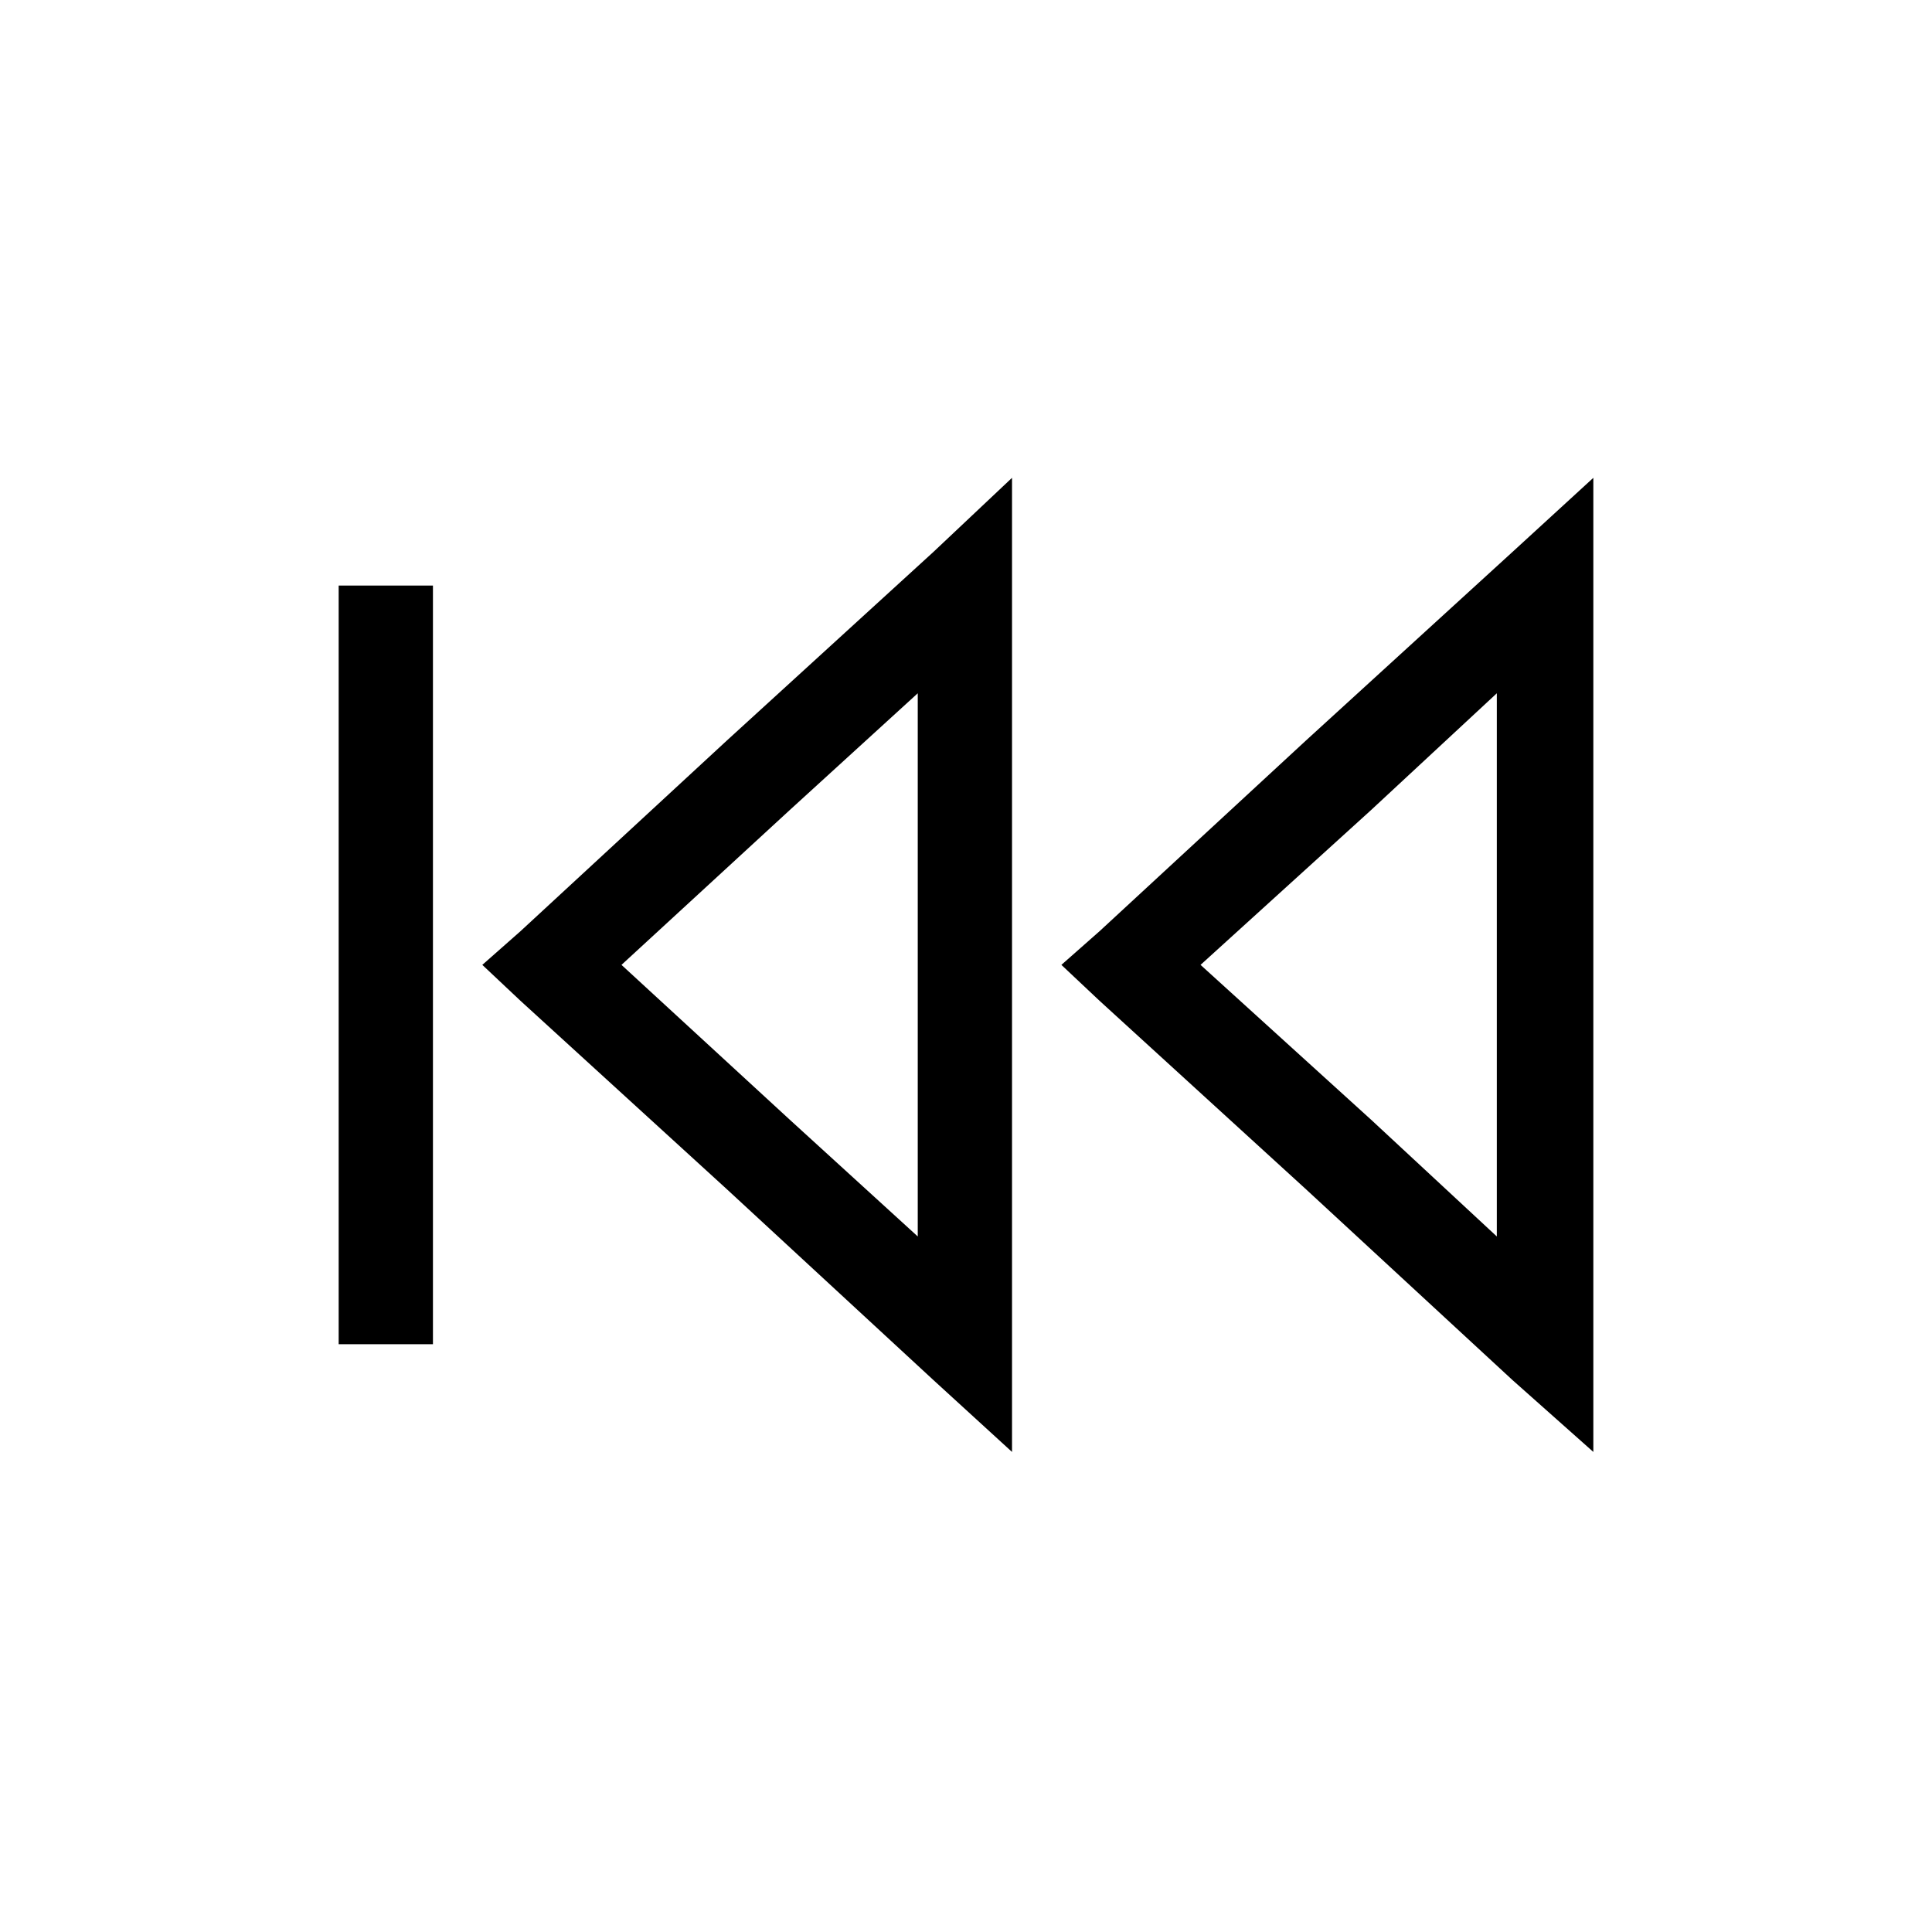
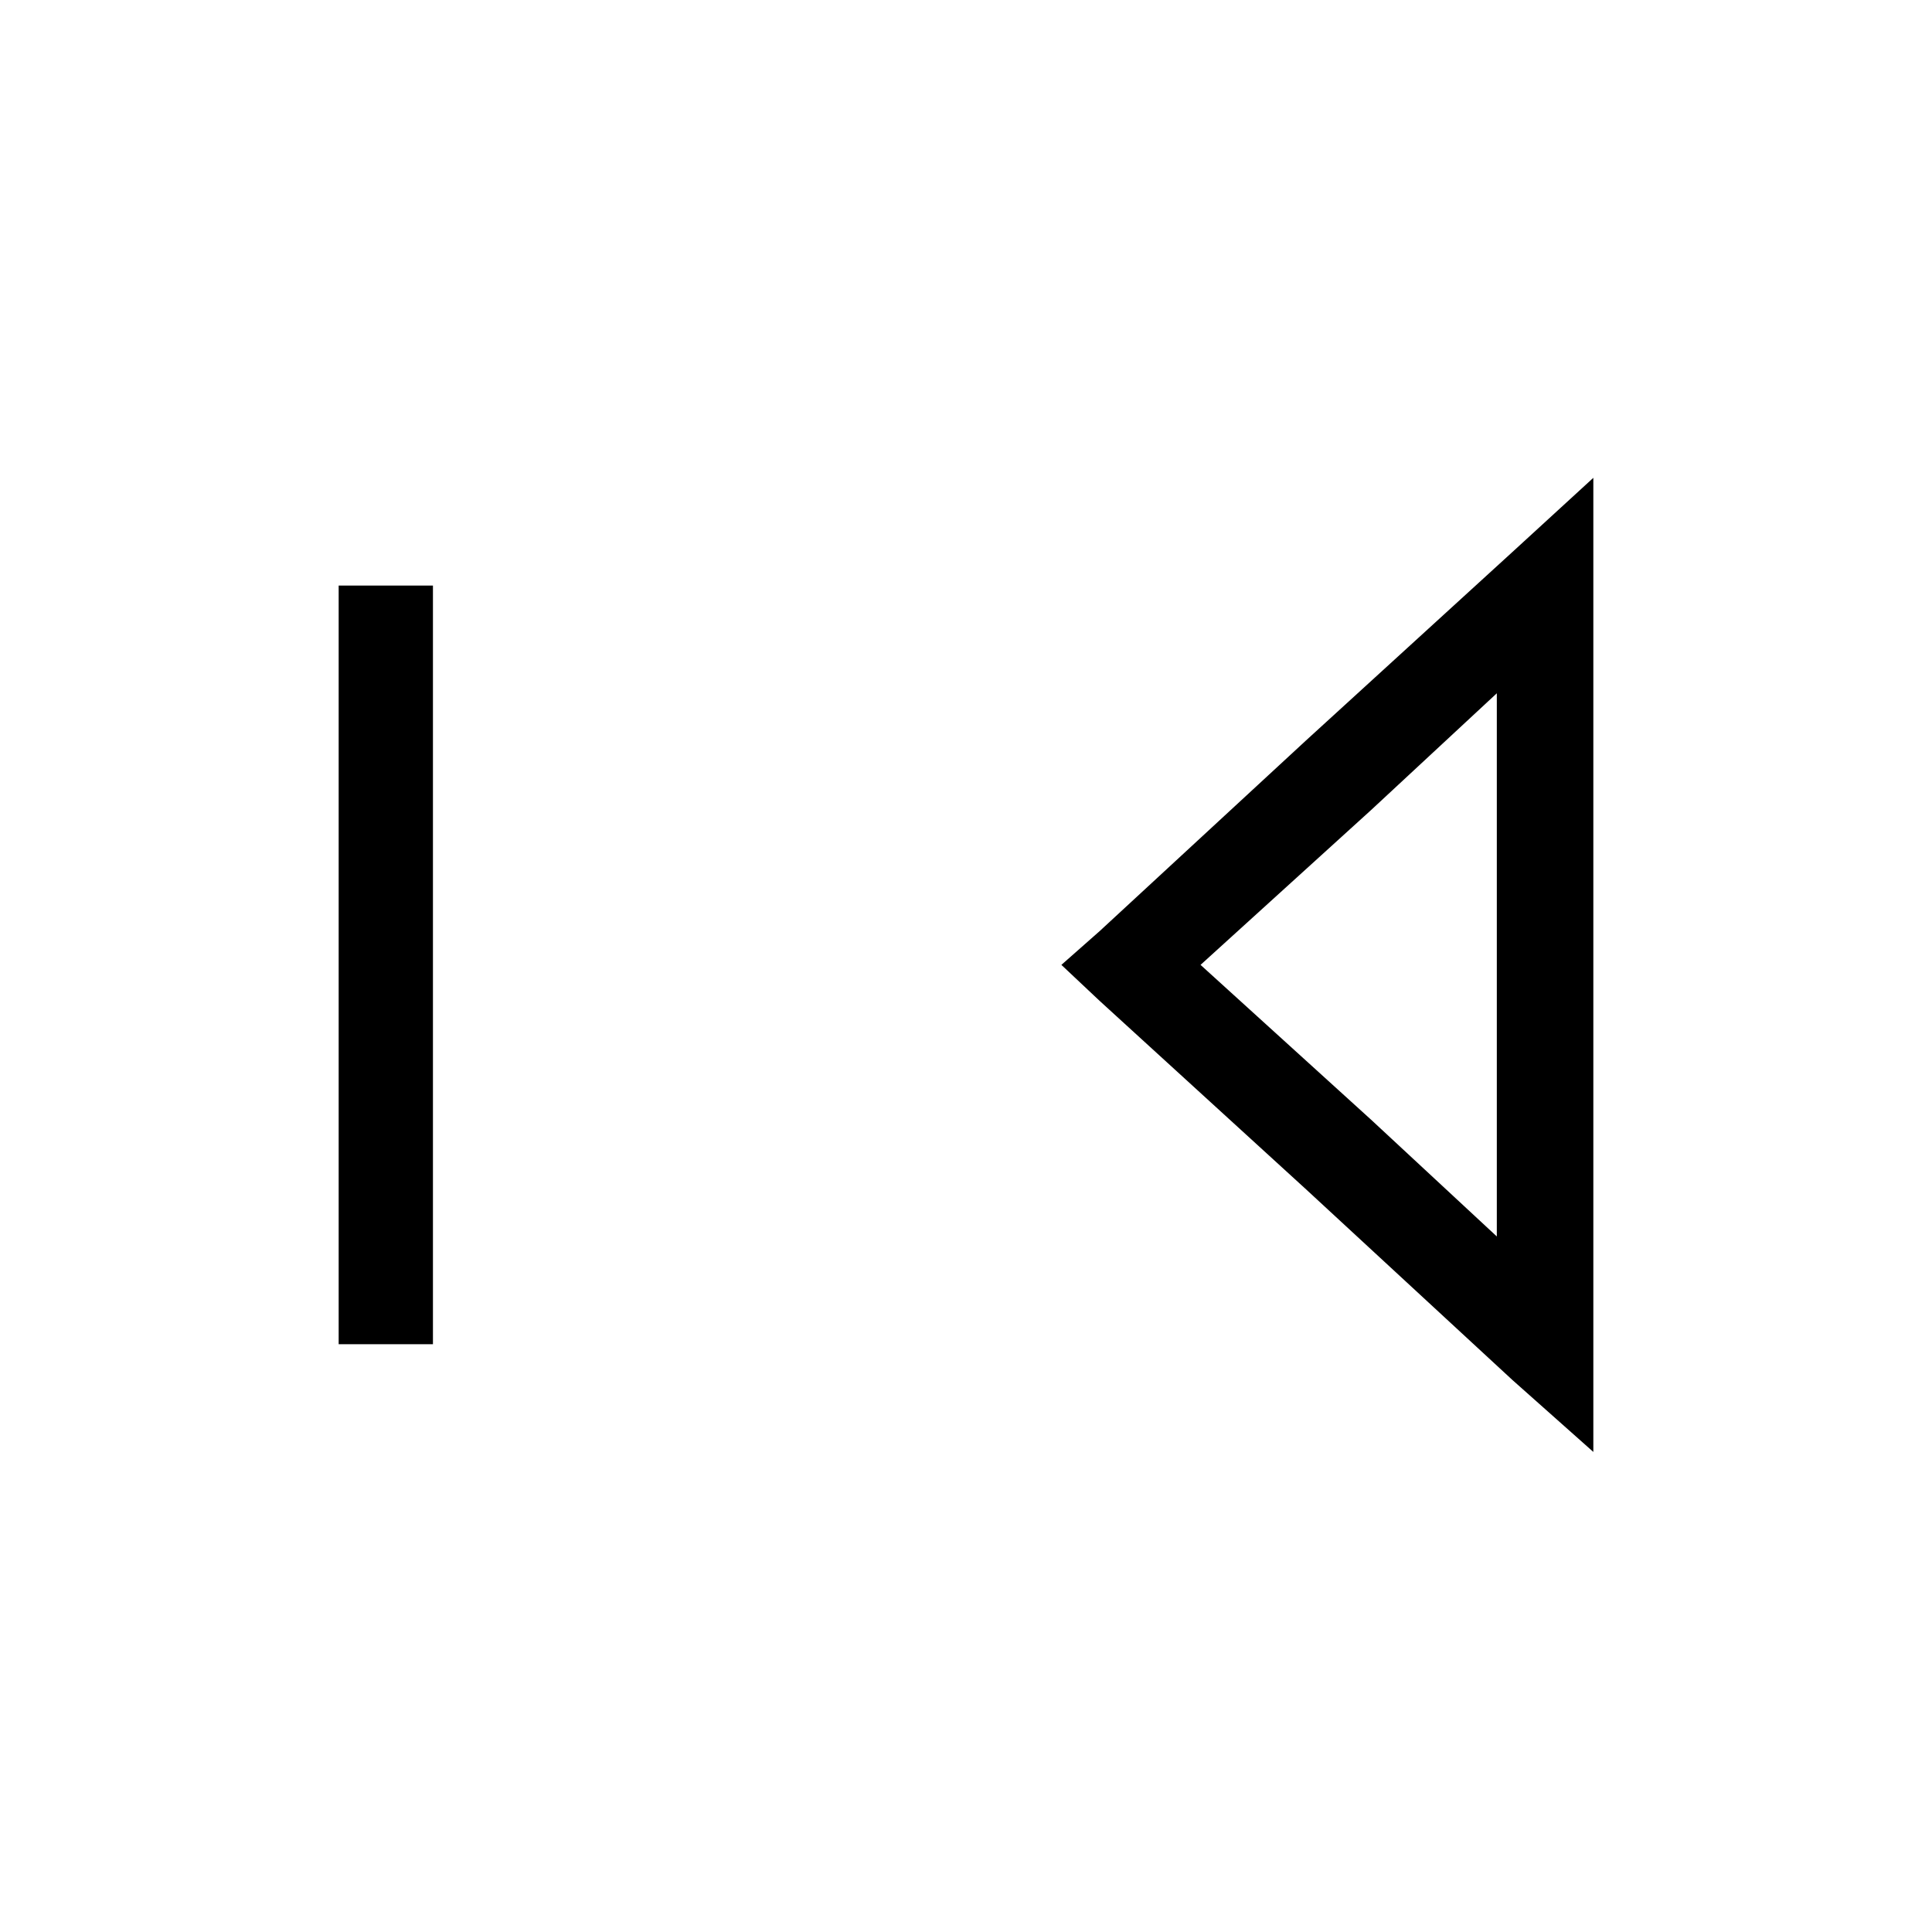
<svg xmlns="http://www.w3.org/2000/svg" fill="#000000" width="800px" height="800px" version="1.1" viewBox="144 144 512 512">
  <g>
-     <path d="m281.93 390.78 54.723-50.559 54.723-49.965 20.82-19.629v258.15l-20.82-19.035-54.723-50.559-54.723-49.965-10.113-9.516zm71.379-32.121-44.609 41.043 44.609 41.043 33.906 30.93v-143.95z" />
    <path d="m435.39 390.78 54.723-50.559 54.723-49.965 21.414-19.629v258.15l-21.414-19.035-54.723-50.559-54.723-49.965-10.113-9.516zm71.973-32.121-45.207 41.043 45.207 41.043 33.309 30.93v-143.95z" />
    <path d="m233.75 500.23v-201.05h24.984v201.05z" />
  </g>
</svg>